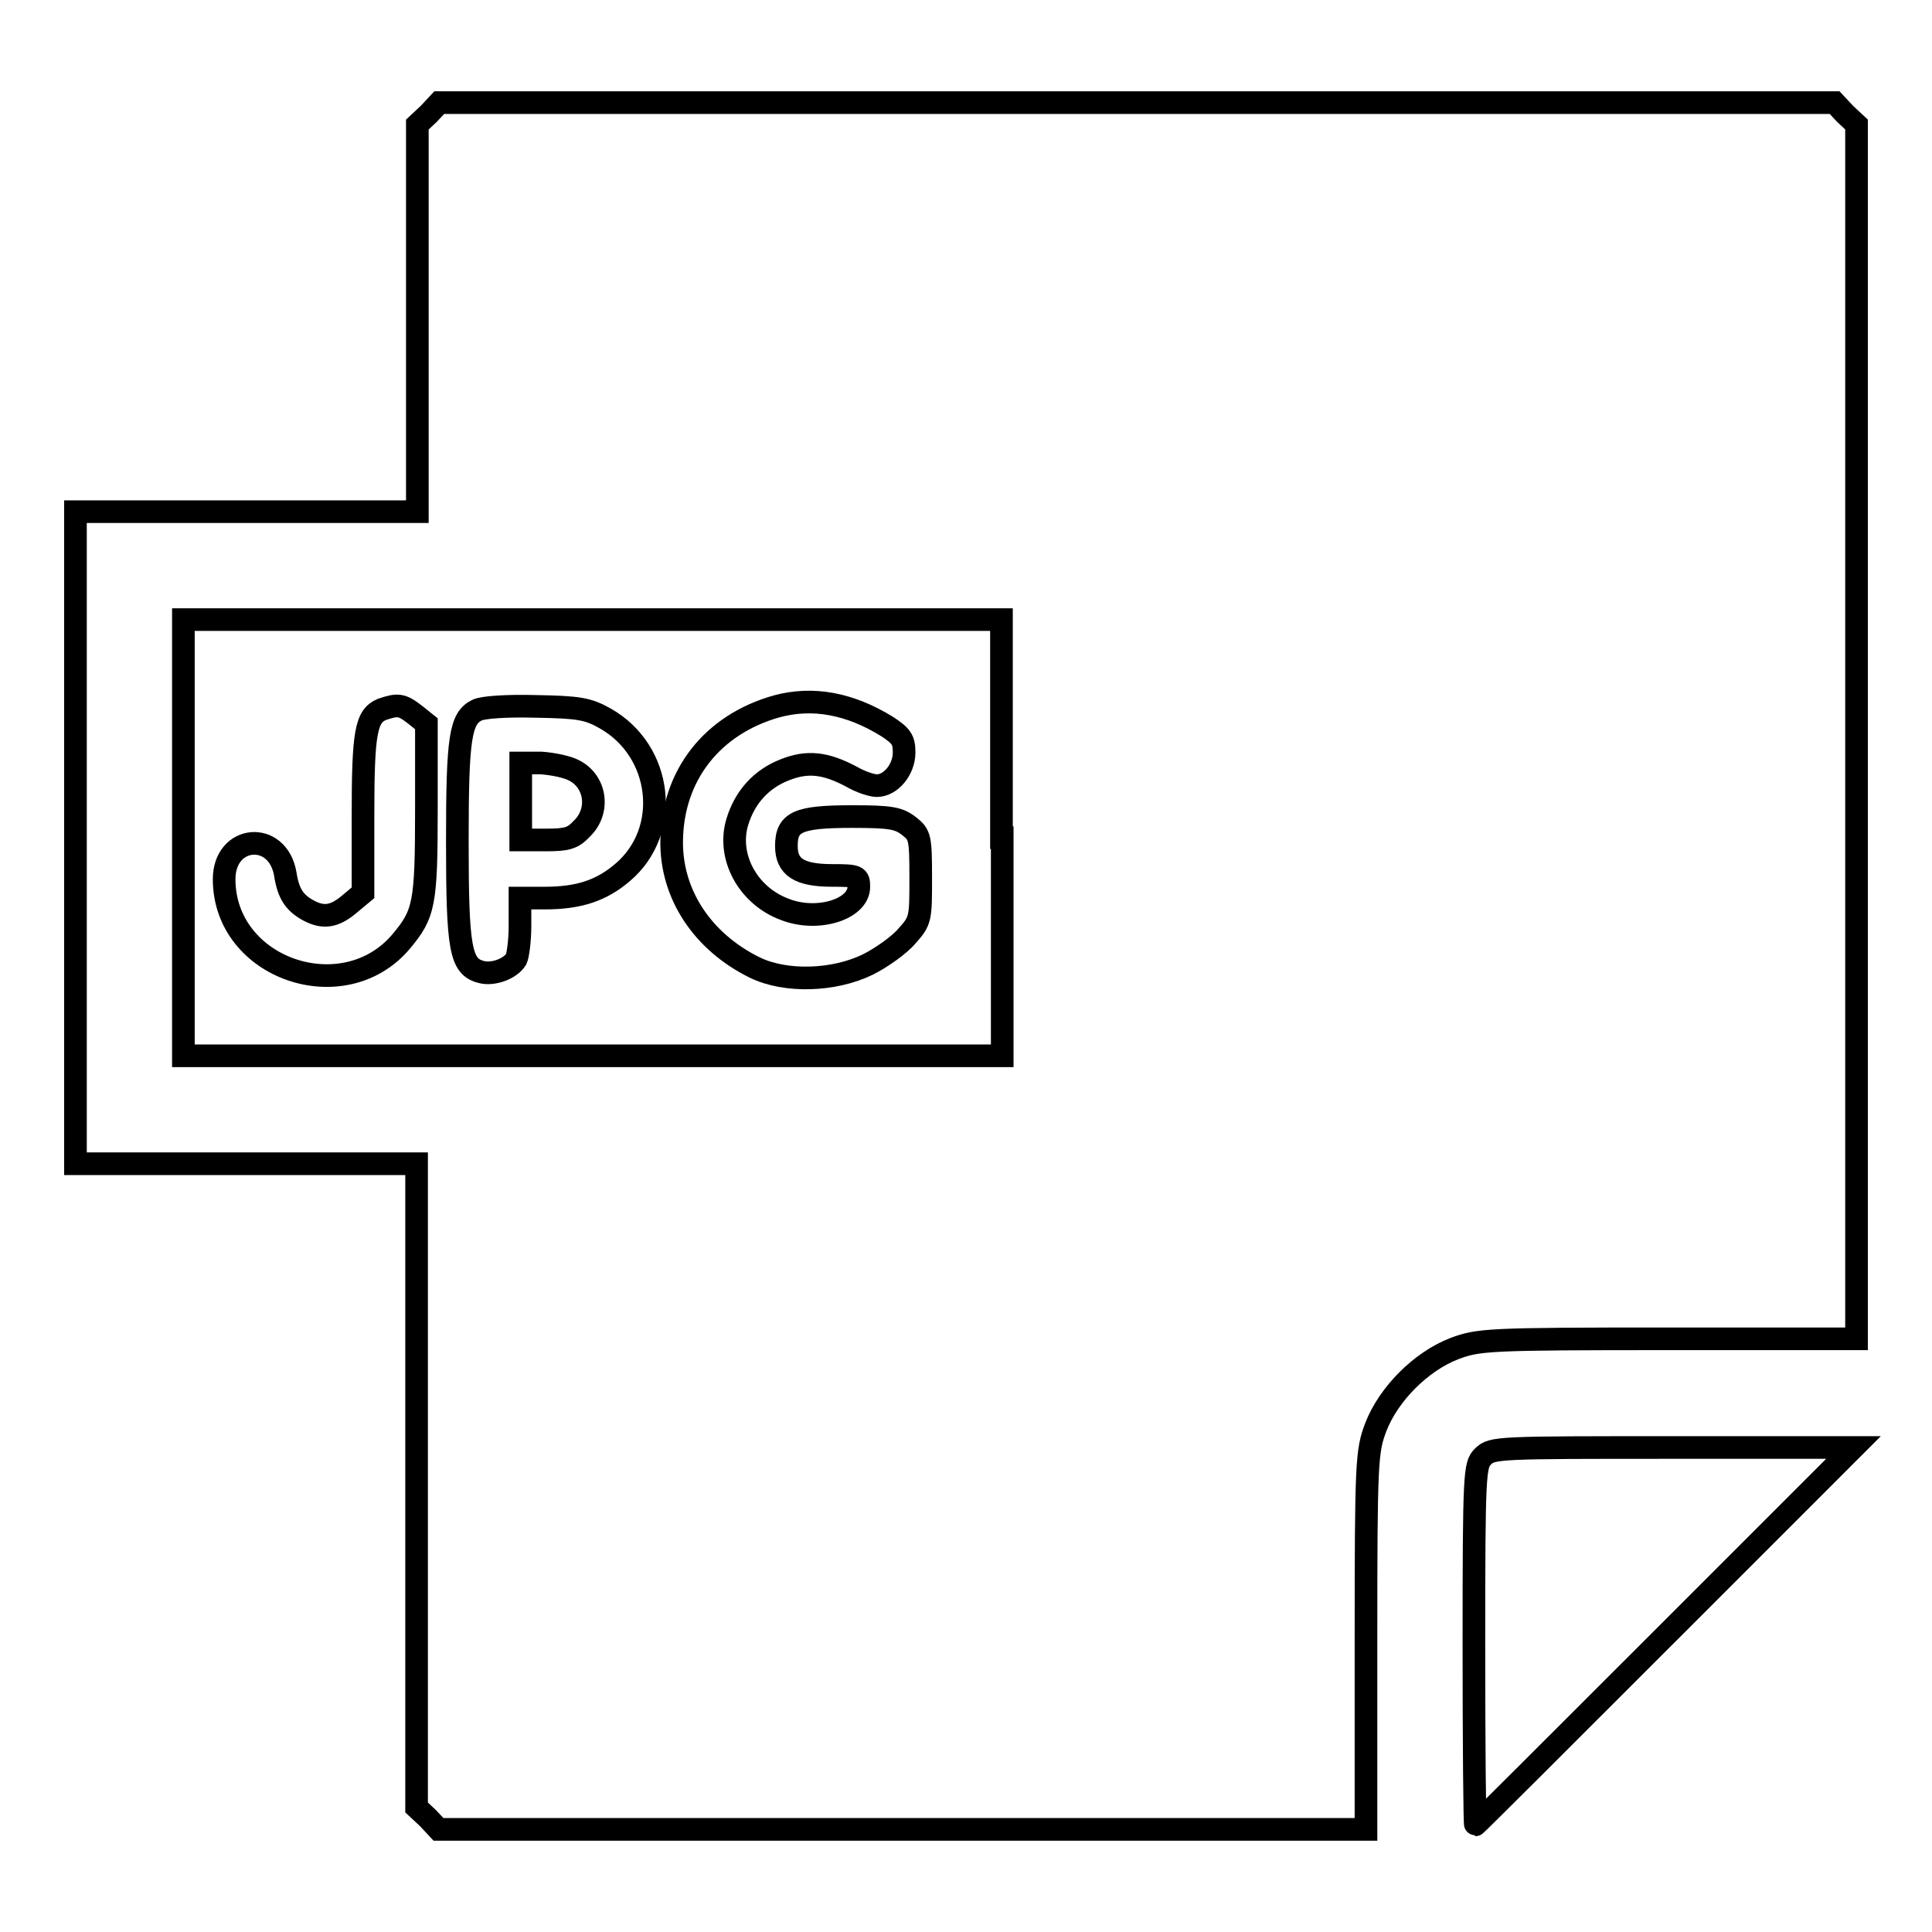
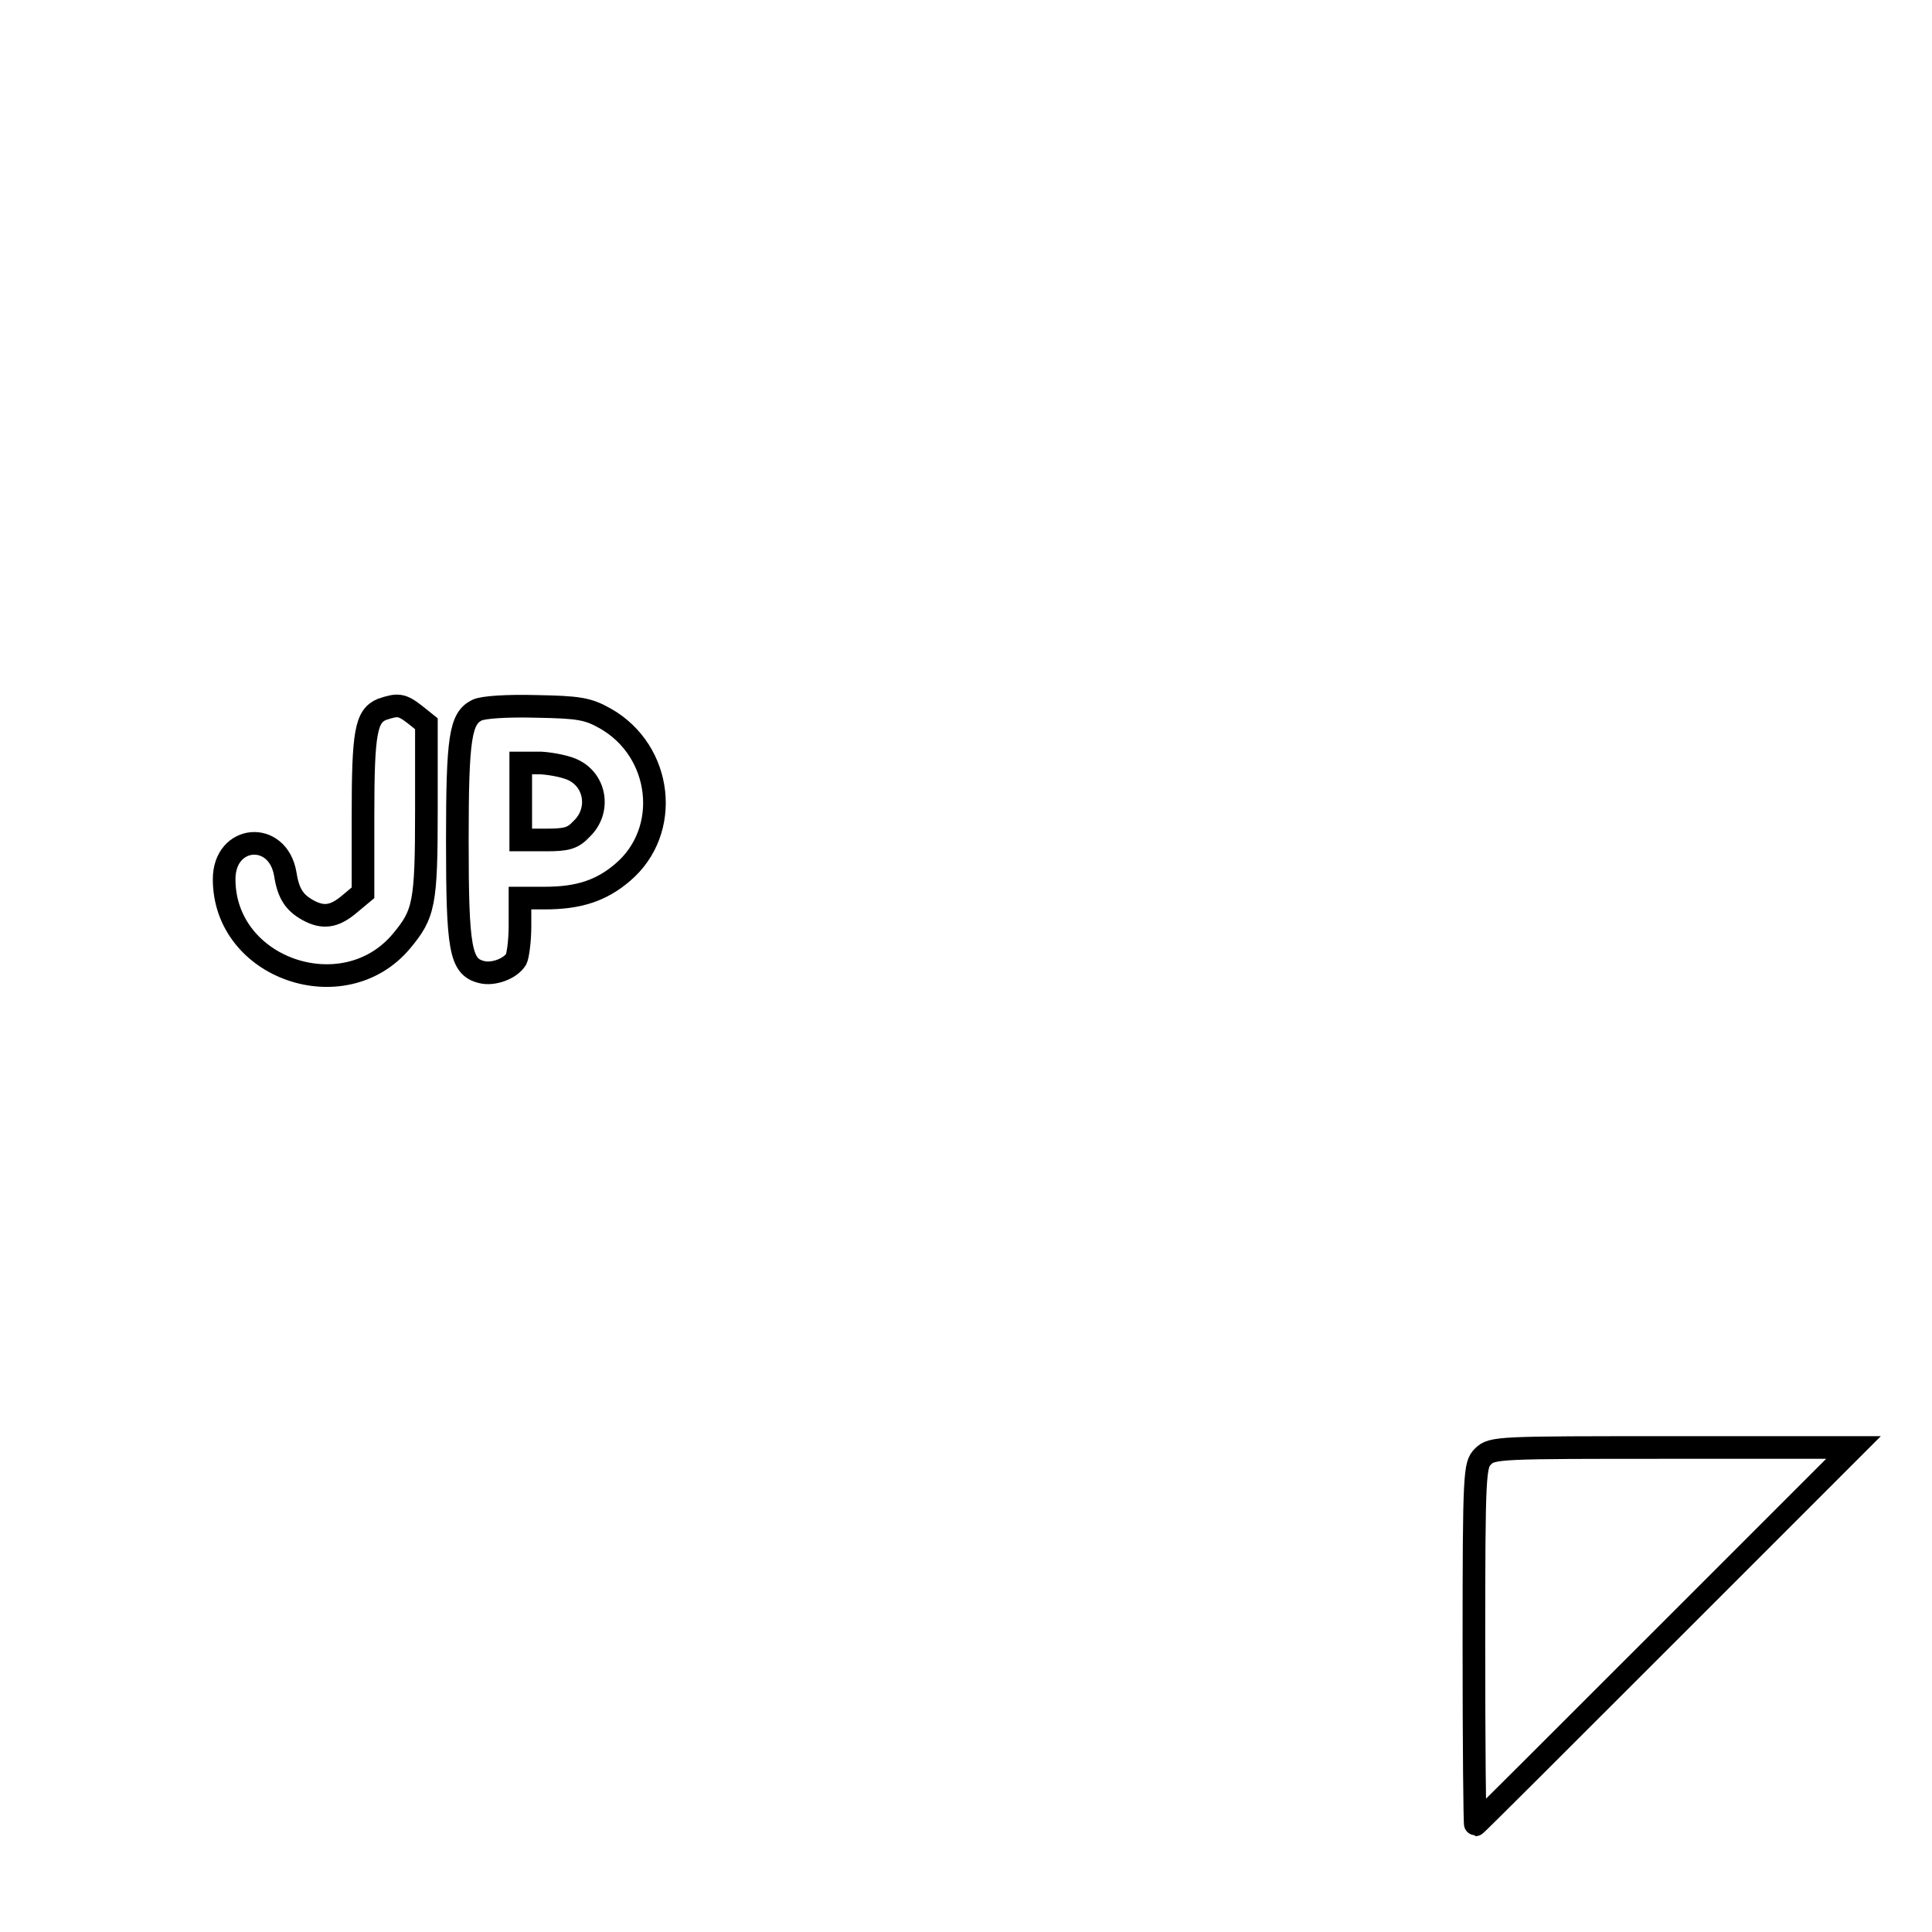
<svg xmlns="http://www.w3.org/2000/svg" version="1.1" x="0px" y="0px" viewBox="0 0 256 256" enable-background="new 0 0 256 256" xml:space="preserve">
  <g>
    <g>
      <g>
-         <path stroke-width="3" fill-opacity="0" stroke="#000000" d="M56.8,15.1l-1.5,1.4v25.7v25.6H32.6H10V111v43.2h22.6h22.6v42.6v42.7l1.5,1.4l1.4,1.5h61.4H181v-25c0-23.9,0.1-25.1,1.3-28.3c1.7-4.4,6-8.7,10.4-10.4c3.2-1.2,4.4-1.3,28.3-1.3h25V97V16.5l-1.5-1.4l-1.4-1.5h-92.4H58.2L56.8,15.1z M132.8,111v28.9H78.5H24.3V111V82.1h54.2h54.2V111z" />
-         <path stroke-width="3" fill-opacity="0" stroke="#000000" d="M102.9,93.6c-8.5,2.4-13.8,9.1-13.9,17.8c-0.1,7.1,4.1,13.4,11,16.8c4.1,2,10.5,1.8,15-0.4c1.8-0.9,4.2-2.6,5.2-3.8c1.8-2,1.8-2.3,1.8-7.7c0-5.3-0.1-5.7-1.5-6.8c-1.4-1.1-2.4-1.3-7.6-1.3c-7.2,0-8.7,0.7-8.7,3.9c0,2.8,1.7,3.9,6.1,3.9c3.3,0,3.5,0.1,3.5,1.5c0,3-5.5,4.7-9.8,3c-4.9-1.8-7.7-7-6.3-11.6c1-3.3,3.2-5.7,6.3-6.9c3-1.2,5.4-0.9,8.8,0.9c1.2,0.7,2.7,1.2,3.4,1.2c1.8,0,3.6-2.1,3.6-4.4c0-1.7-0.4-2.2-2.2-3.4C112.6,93.2,107.7,92.3,102.9,93.6z" />
        <path stroke-width="3" fill-opacity="0" stroke="#000000" d="M50.6,94c-2.1,0.9-2.5,3-2.5,14v10.3l-1.8,1.5c-2,1.7-3.5,1.9-5.5,0.8c-1.8-1-2.6-2.2-3-4.8c-1-5.8-8.1-5.2-8.1,0.7c0,11.9,15.9,17.3,23.5,8.2c3-3.6,3.3-4.9,3.3-17.4V95.9l-1.5-1.2C53.2,93.3,52.7,93.3,50.6,94z" />
        <path stroke-width="3" fill-opacity="0" stroke="#000000" d="M63.2,94.1c-2.2,1.1-2.6,3.6-2.6,17.3c0,14.4,0.4,16.7,3.2,17.4c1.5,0.4,3.8-0.4,4.6-1.7c0.2-0.4,0.5-2.3,0.5-4.4v-3.7h3.3c4.5,0,7.5-1,10.3-3.4c6.5-5.5,5.3-16.1-2.3-20.4c-2.3-1.3-3.5-1.5-9.2-1.6C67.2,93.5,64,93.7,63.2,94.1z M76.1,102.1c2.9,1.5,3.4,5.4,1,7.7c-1.2,1.3-2,1.5-4.8,1.5H69v-5.1v-5.1h2.7C73.2,101.2,75.2,101.6,76.1,102.1z" />
        <path stroke-width="3" fill-opacity="0" stroke="#000000" d="M196.5,193c-1.1,1.1-1.2,2-1.2,25c0,13.1,0.1,23.8,0.2,23.8c0.1,0,11.4-11.3,25.1-25l25-25h-24C198.5,191.8,197.7,191.8,196.5,193z" />
      </g>
    </g>
  </g>
</svg>